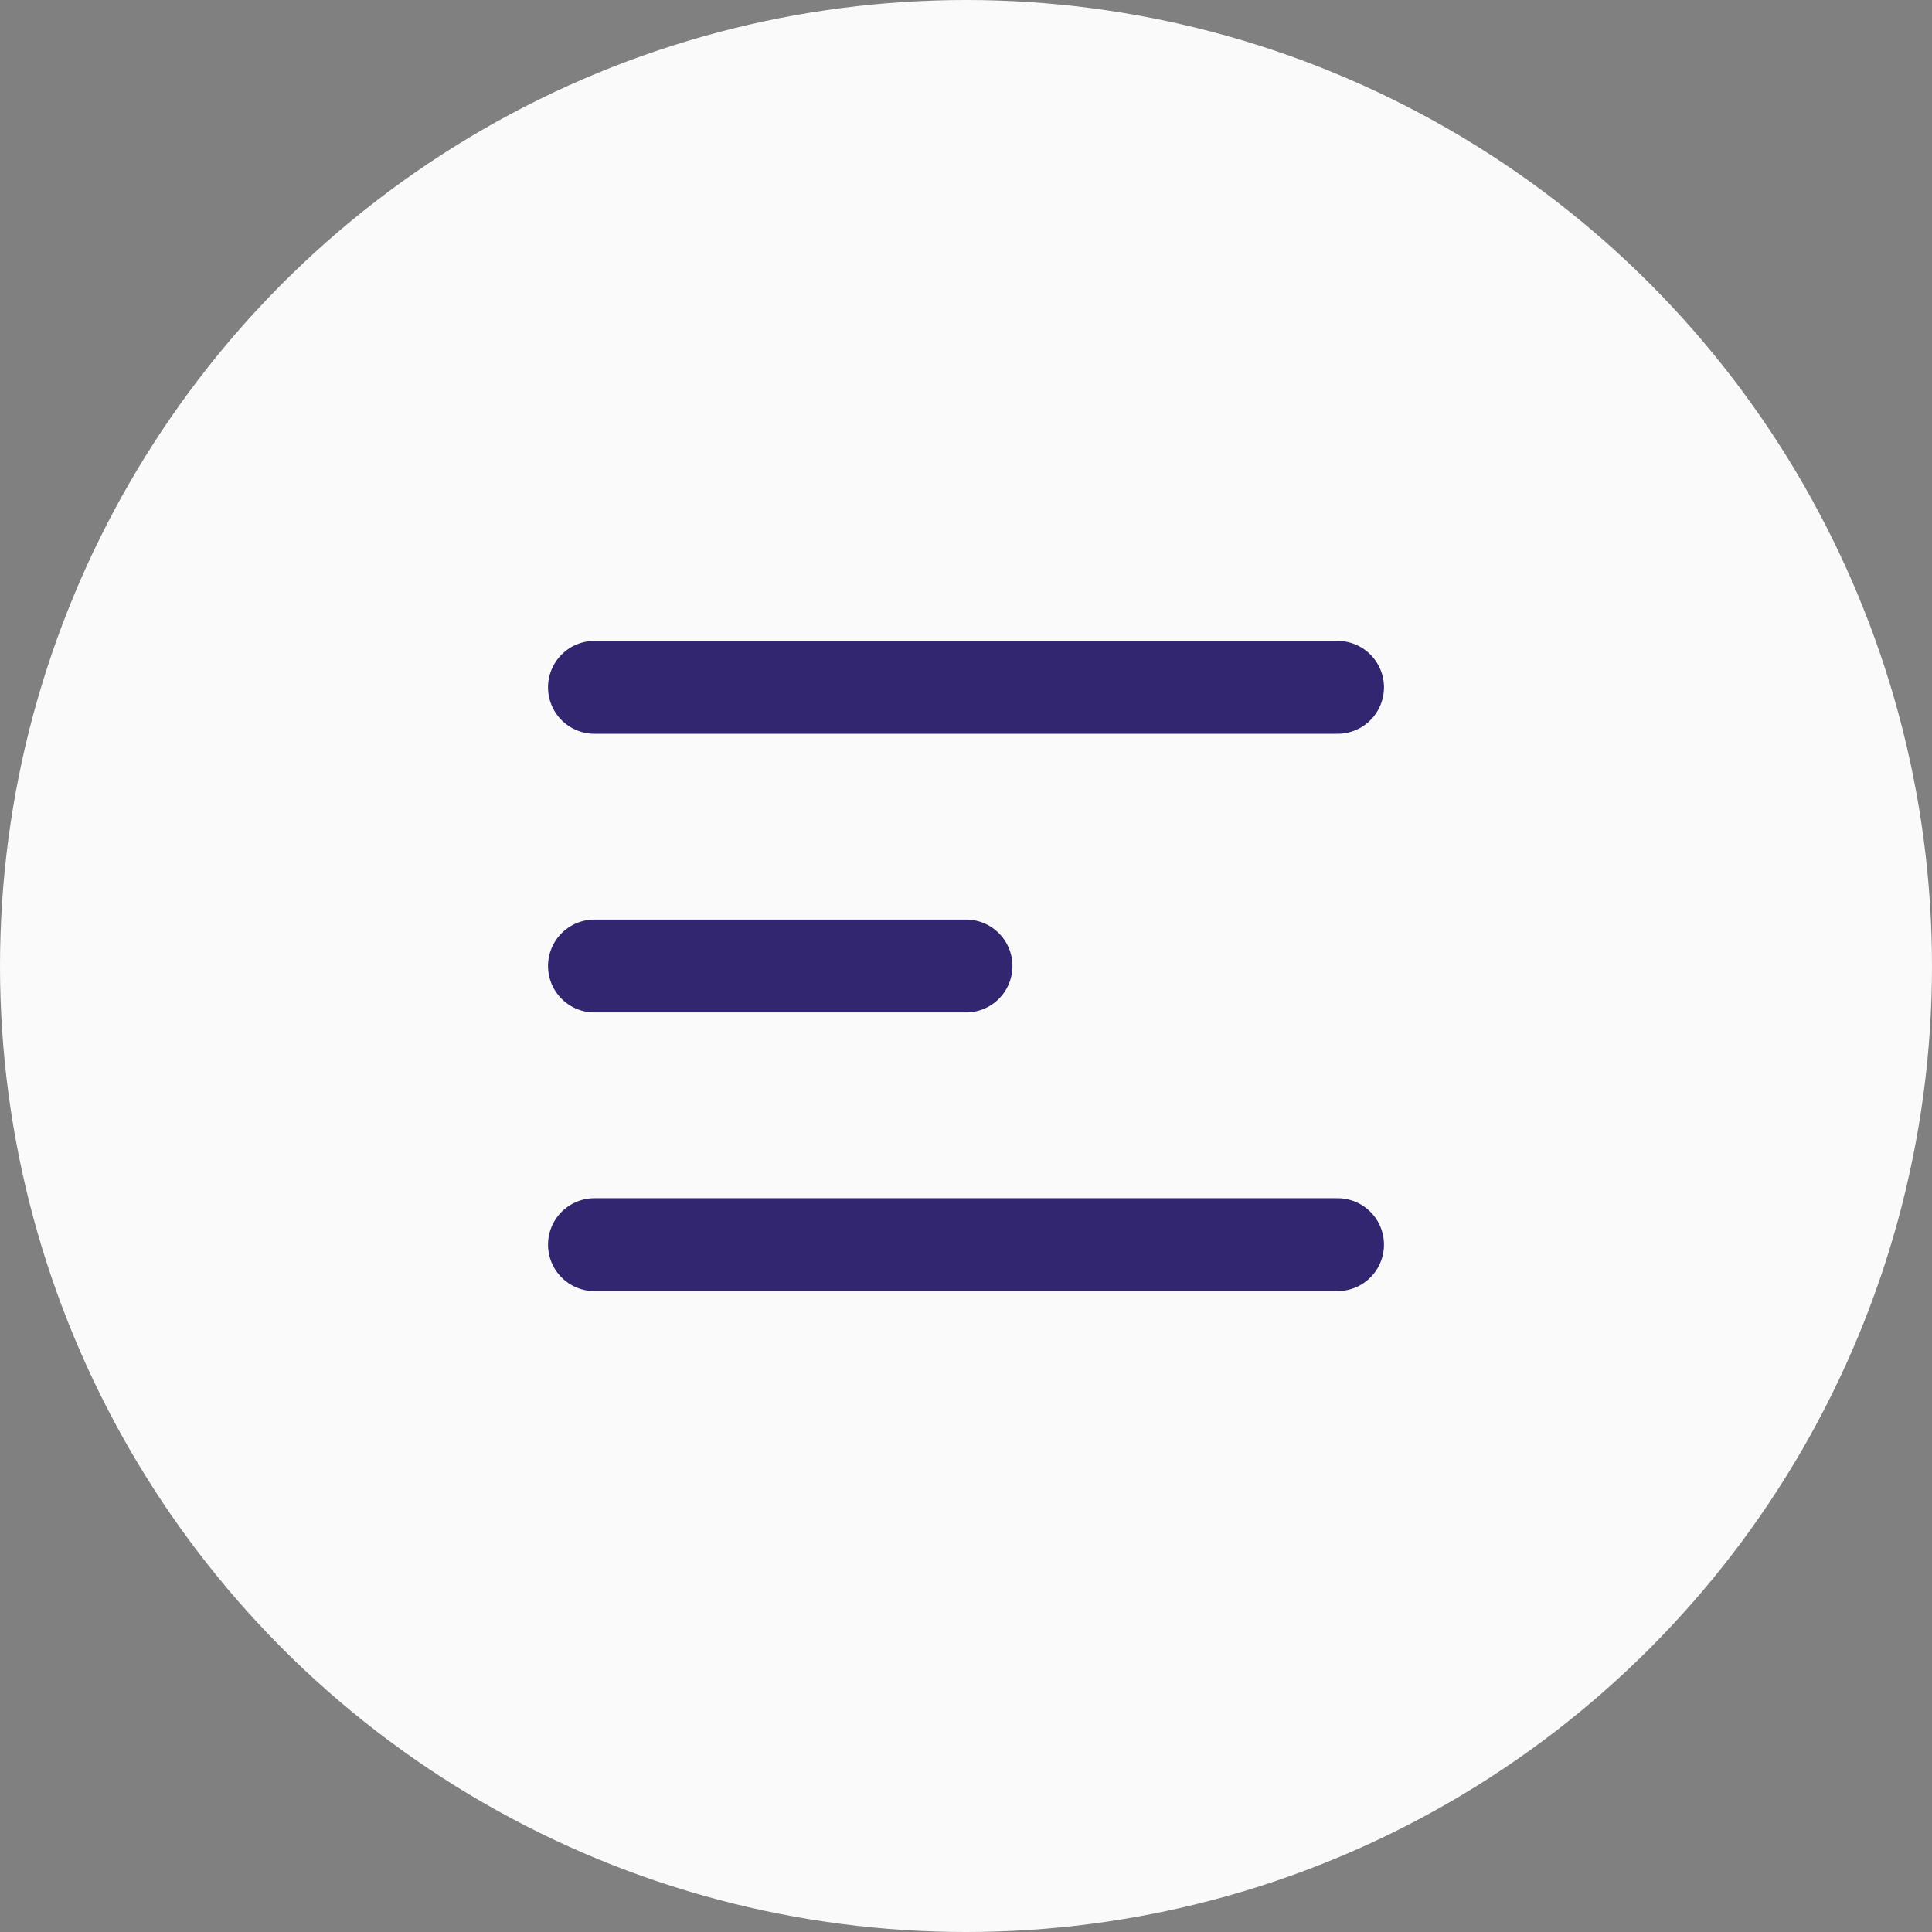
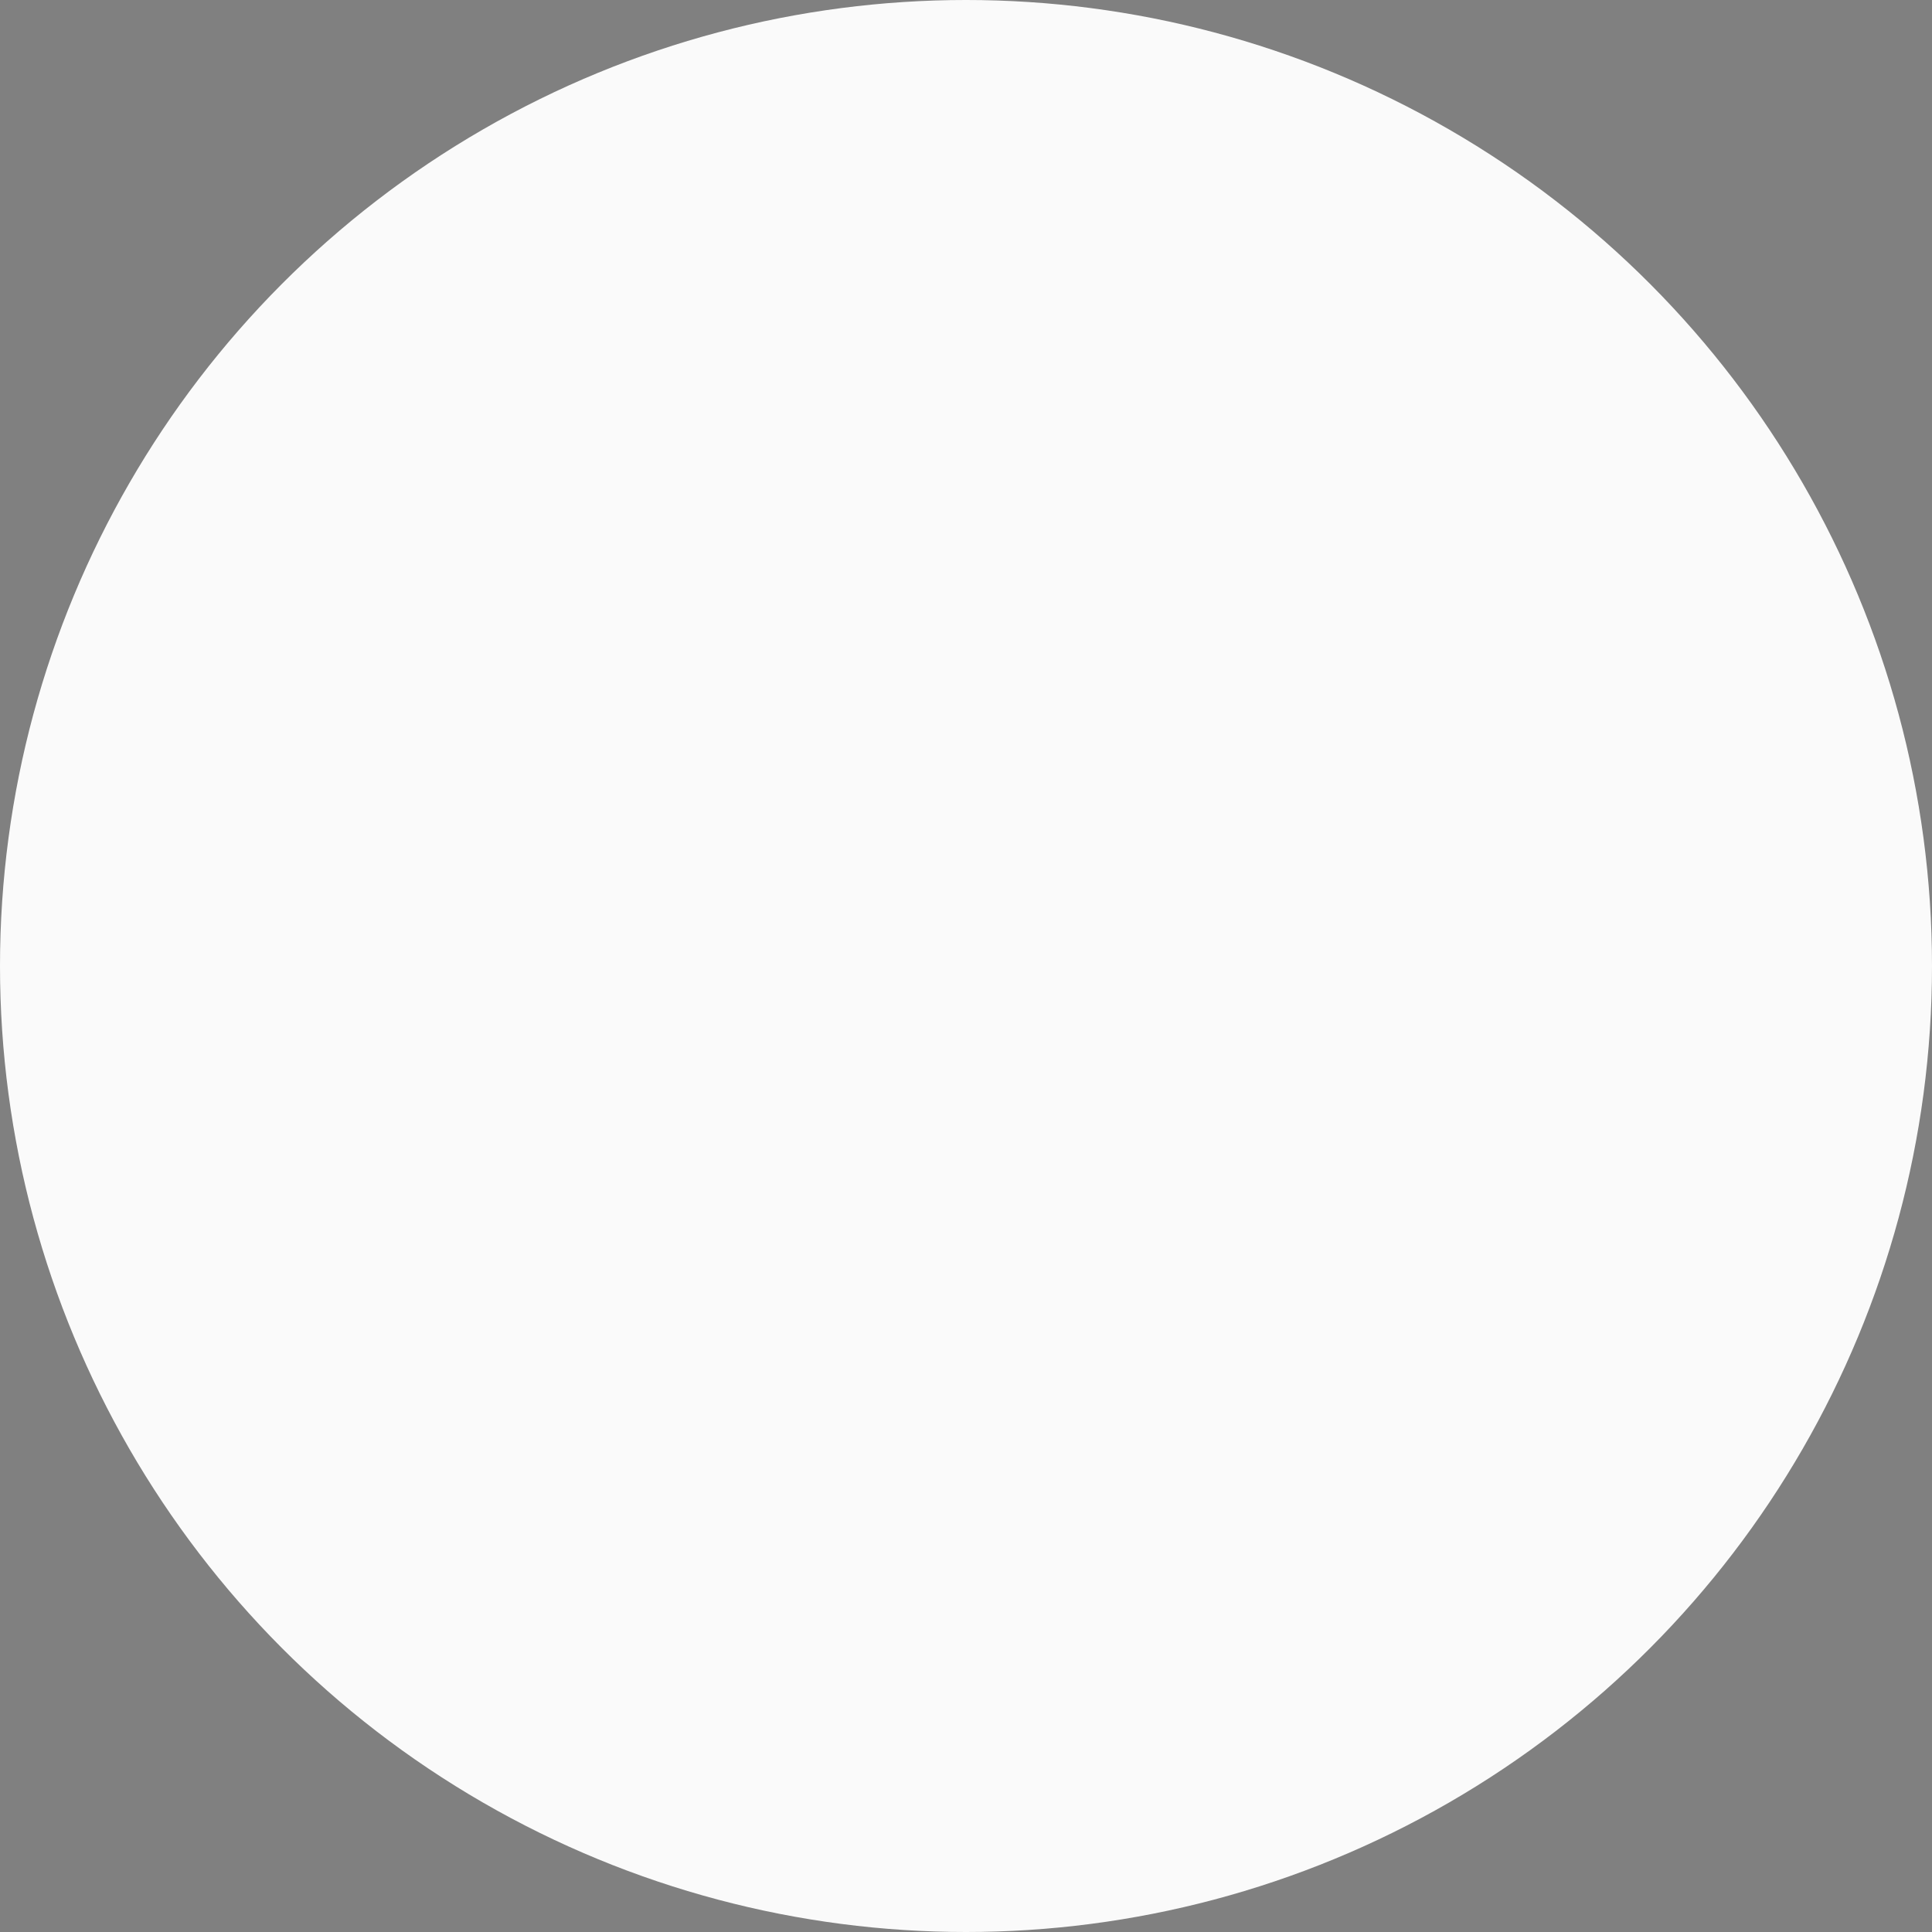
<svg xmlns="http://www.w3.org/2000/svg" width="52" height="52" viewBox="0 0 52 52" fill="none">
  <rect x="0" y="0" width="52" height="52" fill="#808080" stroke="none" />
  <circle cx="26" cy="26" r="26" fill="#FAFAFA" />
-   <path d="M16 18.5H36M16 26H26M16 33.5H36" stroke="#322670" stroke-width="2.5" stroke-linecap="round" stroke-linejoin="round" />
</svg>